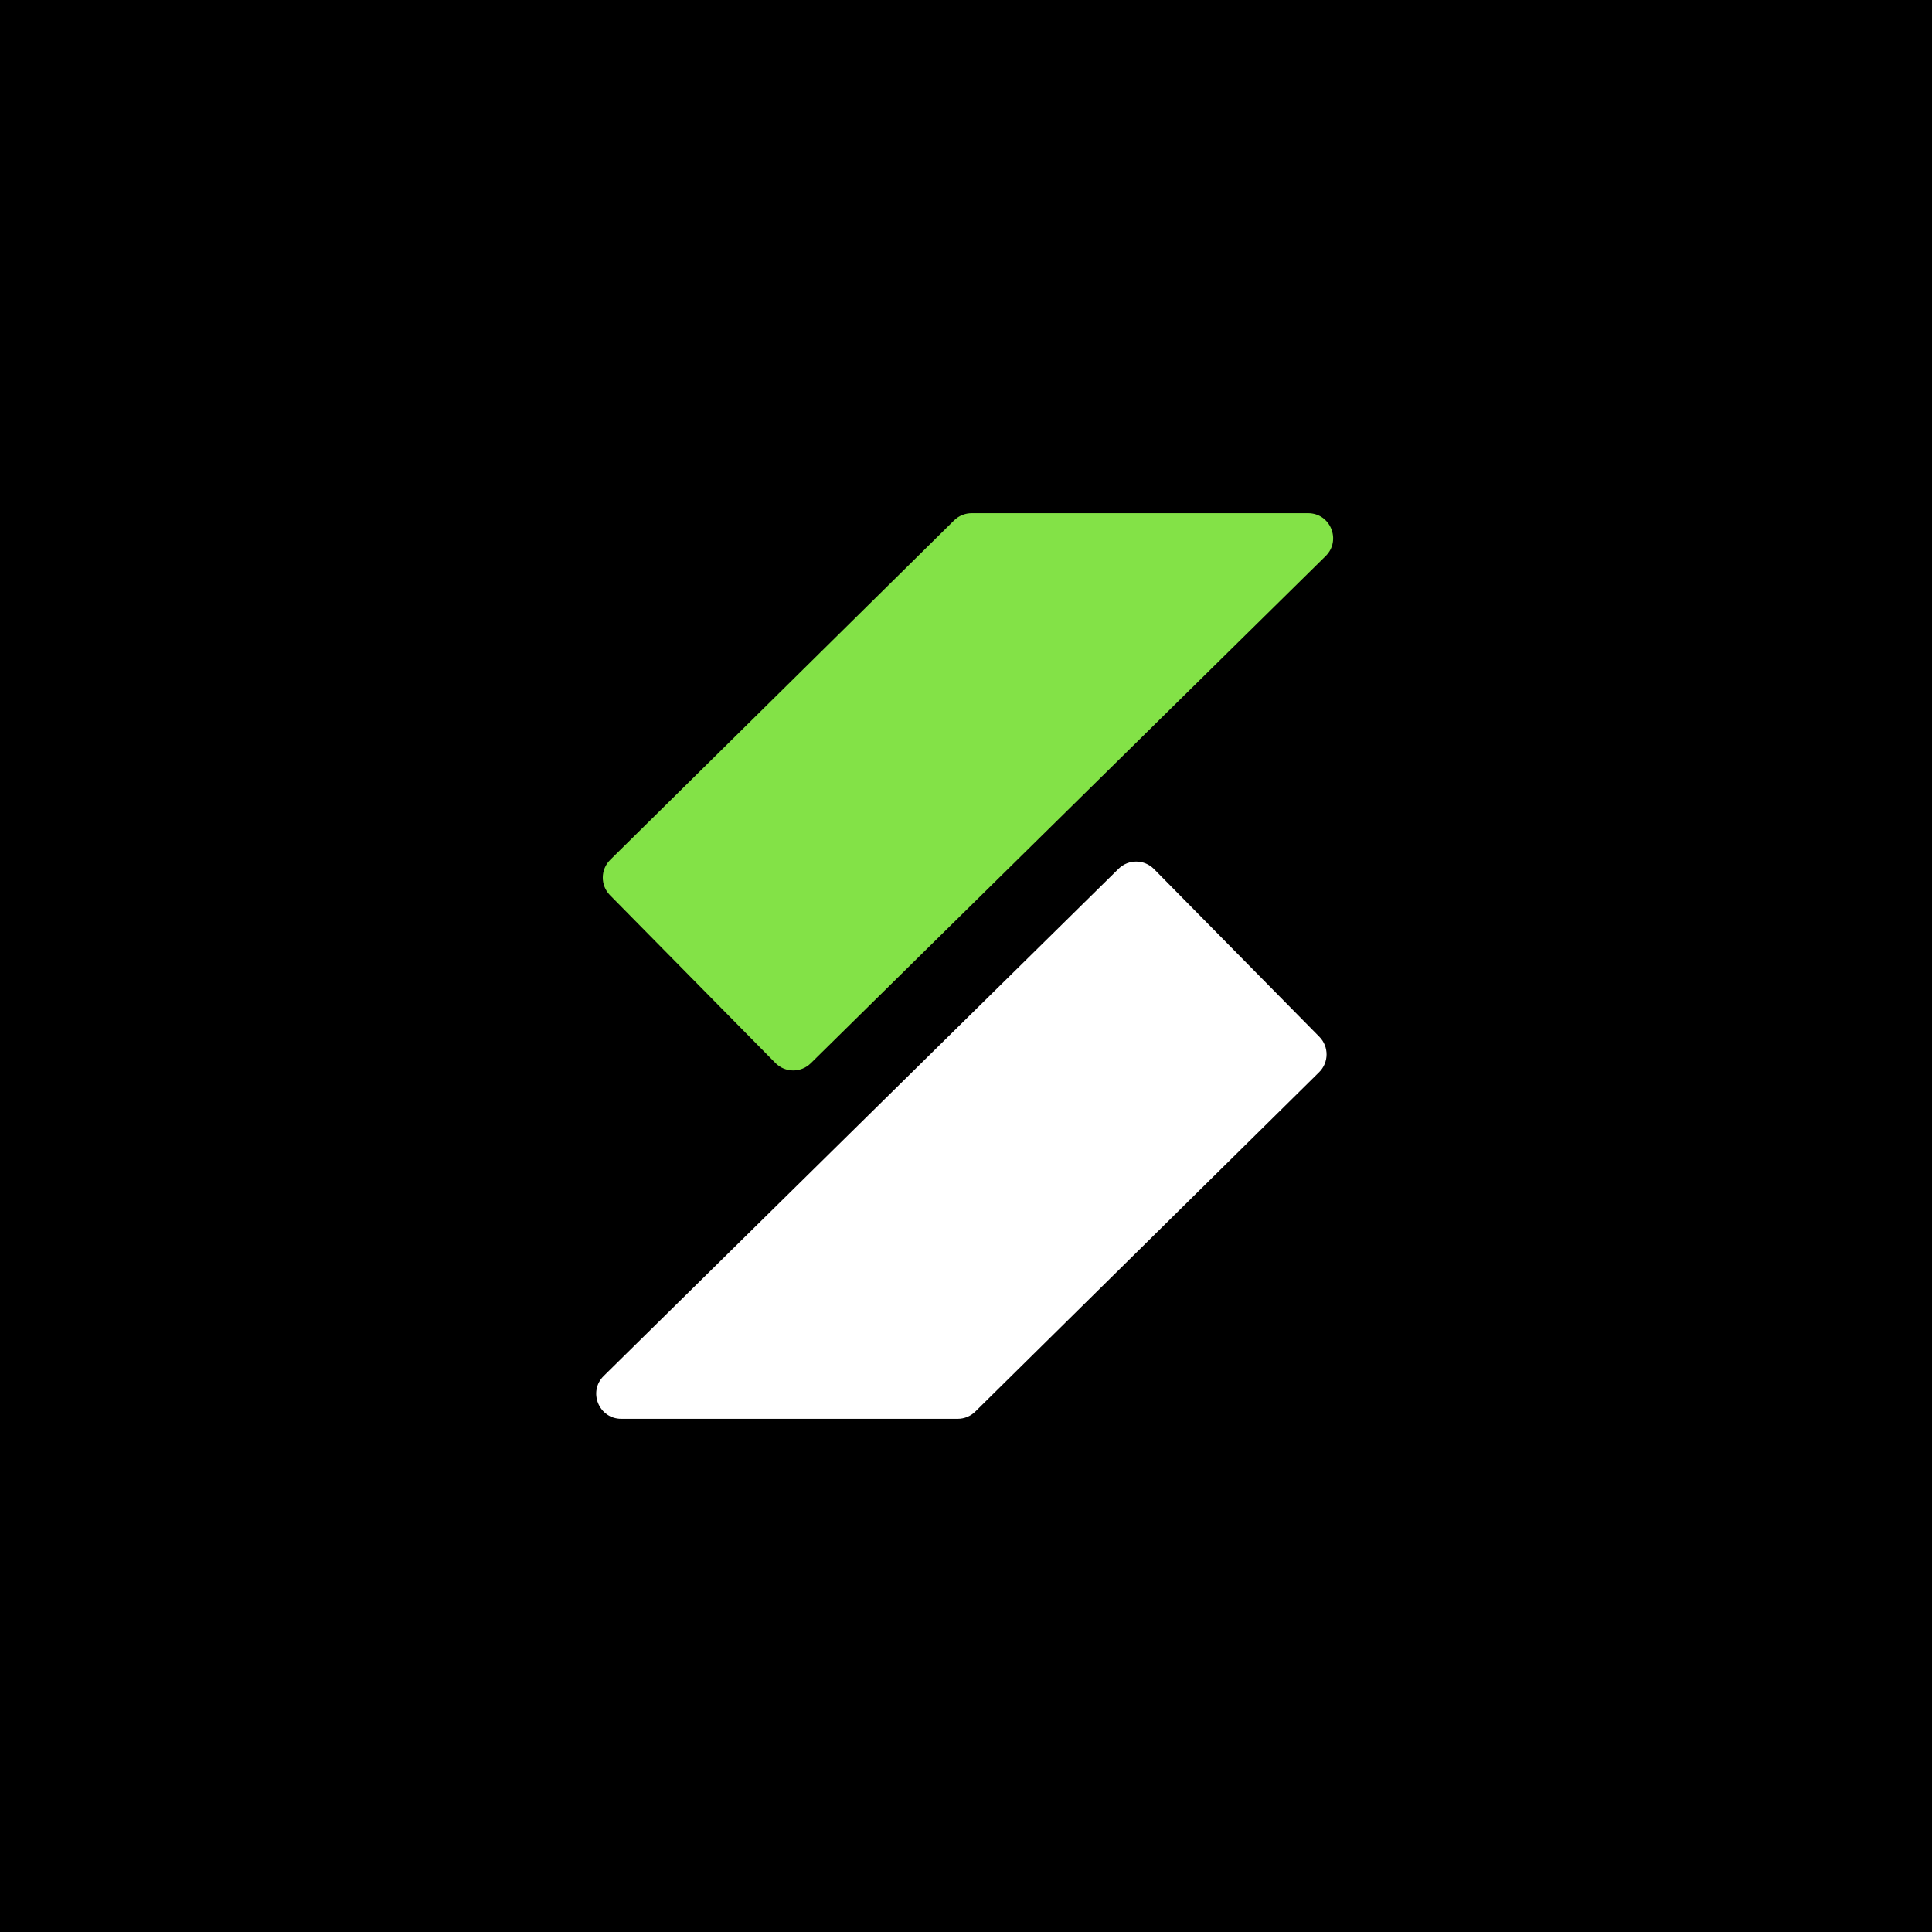
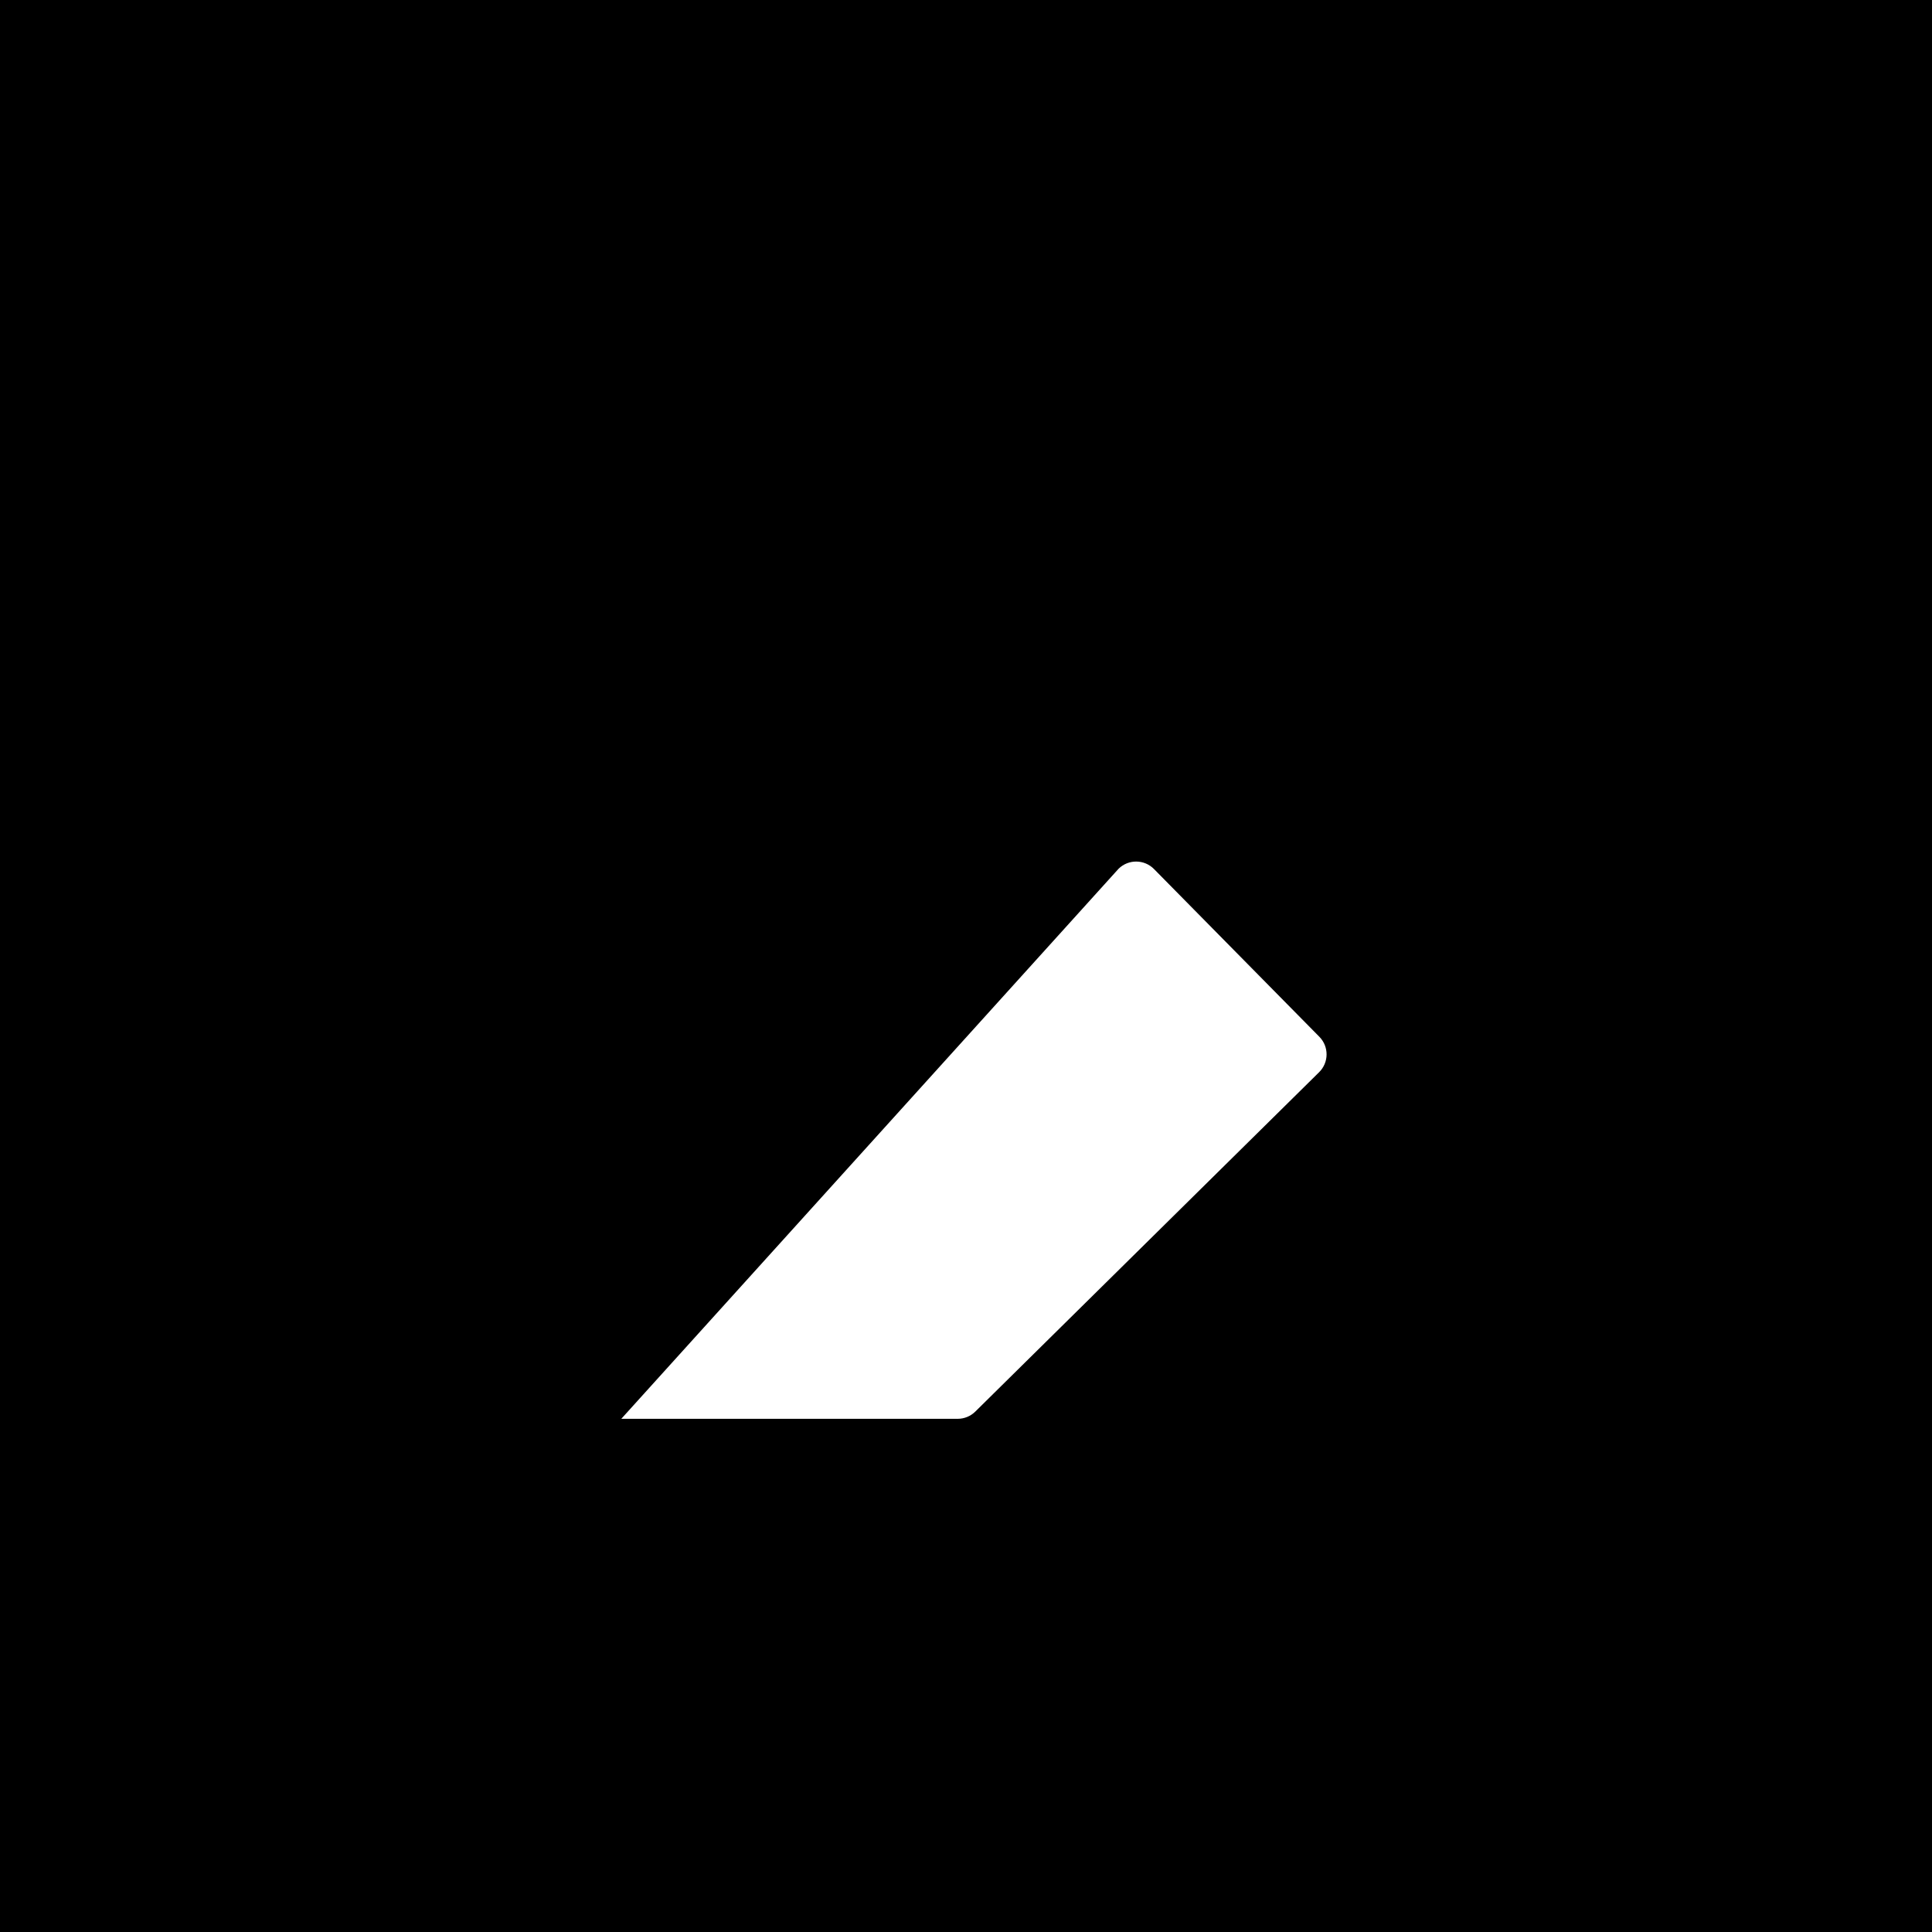
<svg xmlns="http://www.w3.org/2000/svg" width="512" height="512" viewBox="0 0 512 512" fill="none">
  <rect width="512" height="512" fill="black" />
-   <path d="M252.839 137.913C254.081 136.687 255.755 136 257.501 136L346.65 136C352.587 136 355.536 143.197 351.308 147.363L214.867 281.769C212.256 284.34 208.057 284.31 205.484 281.701L161.652 237.24C159.08 234.631 159.109 230.432 161.716 227.859L252.839 137.913Z" fill="#83E247" />
-   <path d="M258.461 374.087C257.219 375.313 255.544 376 253.799 376H164.649C158.713 376 155.764 368.803 159.992 364.637L296.433 230.23C299.044 227.659 303.243 227.69 305.815 230.299L349.647 274.76C352.219 277.369 352.191 281.568 349.584 284.141L258.461 374.087Z" fill="white" />
+   <path d="M258.461 374.087C257.219 375.313 255.544 376 253.799 376H164.649L296.433 230.23C299.044 227.659 303.243 227.69 305.815 230.299L349.647 274.76C352.219 277.369 352.191 281.568 349.584 284.141L258.461 374.087Z" fill="white" />
</svg>